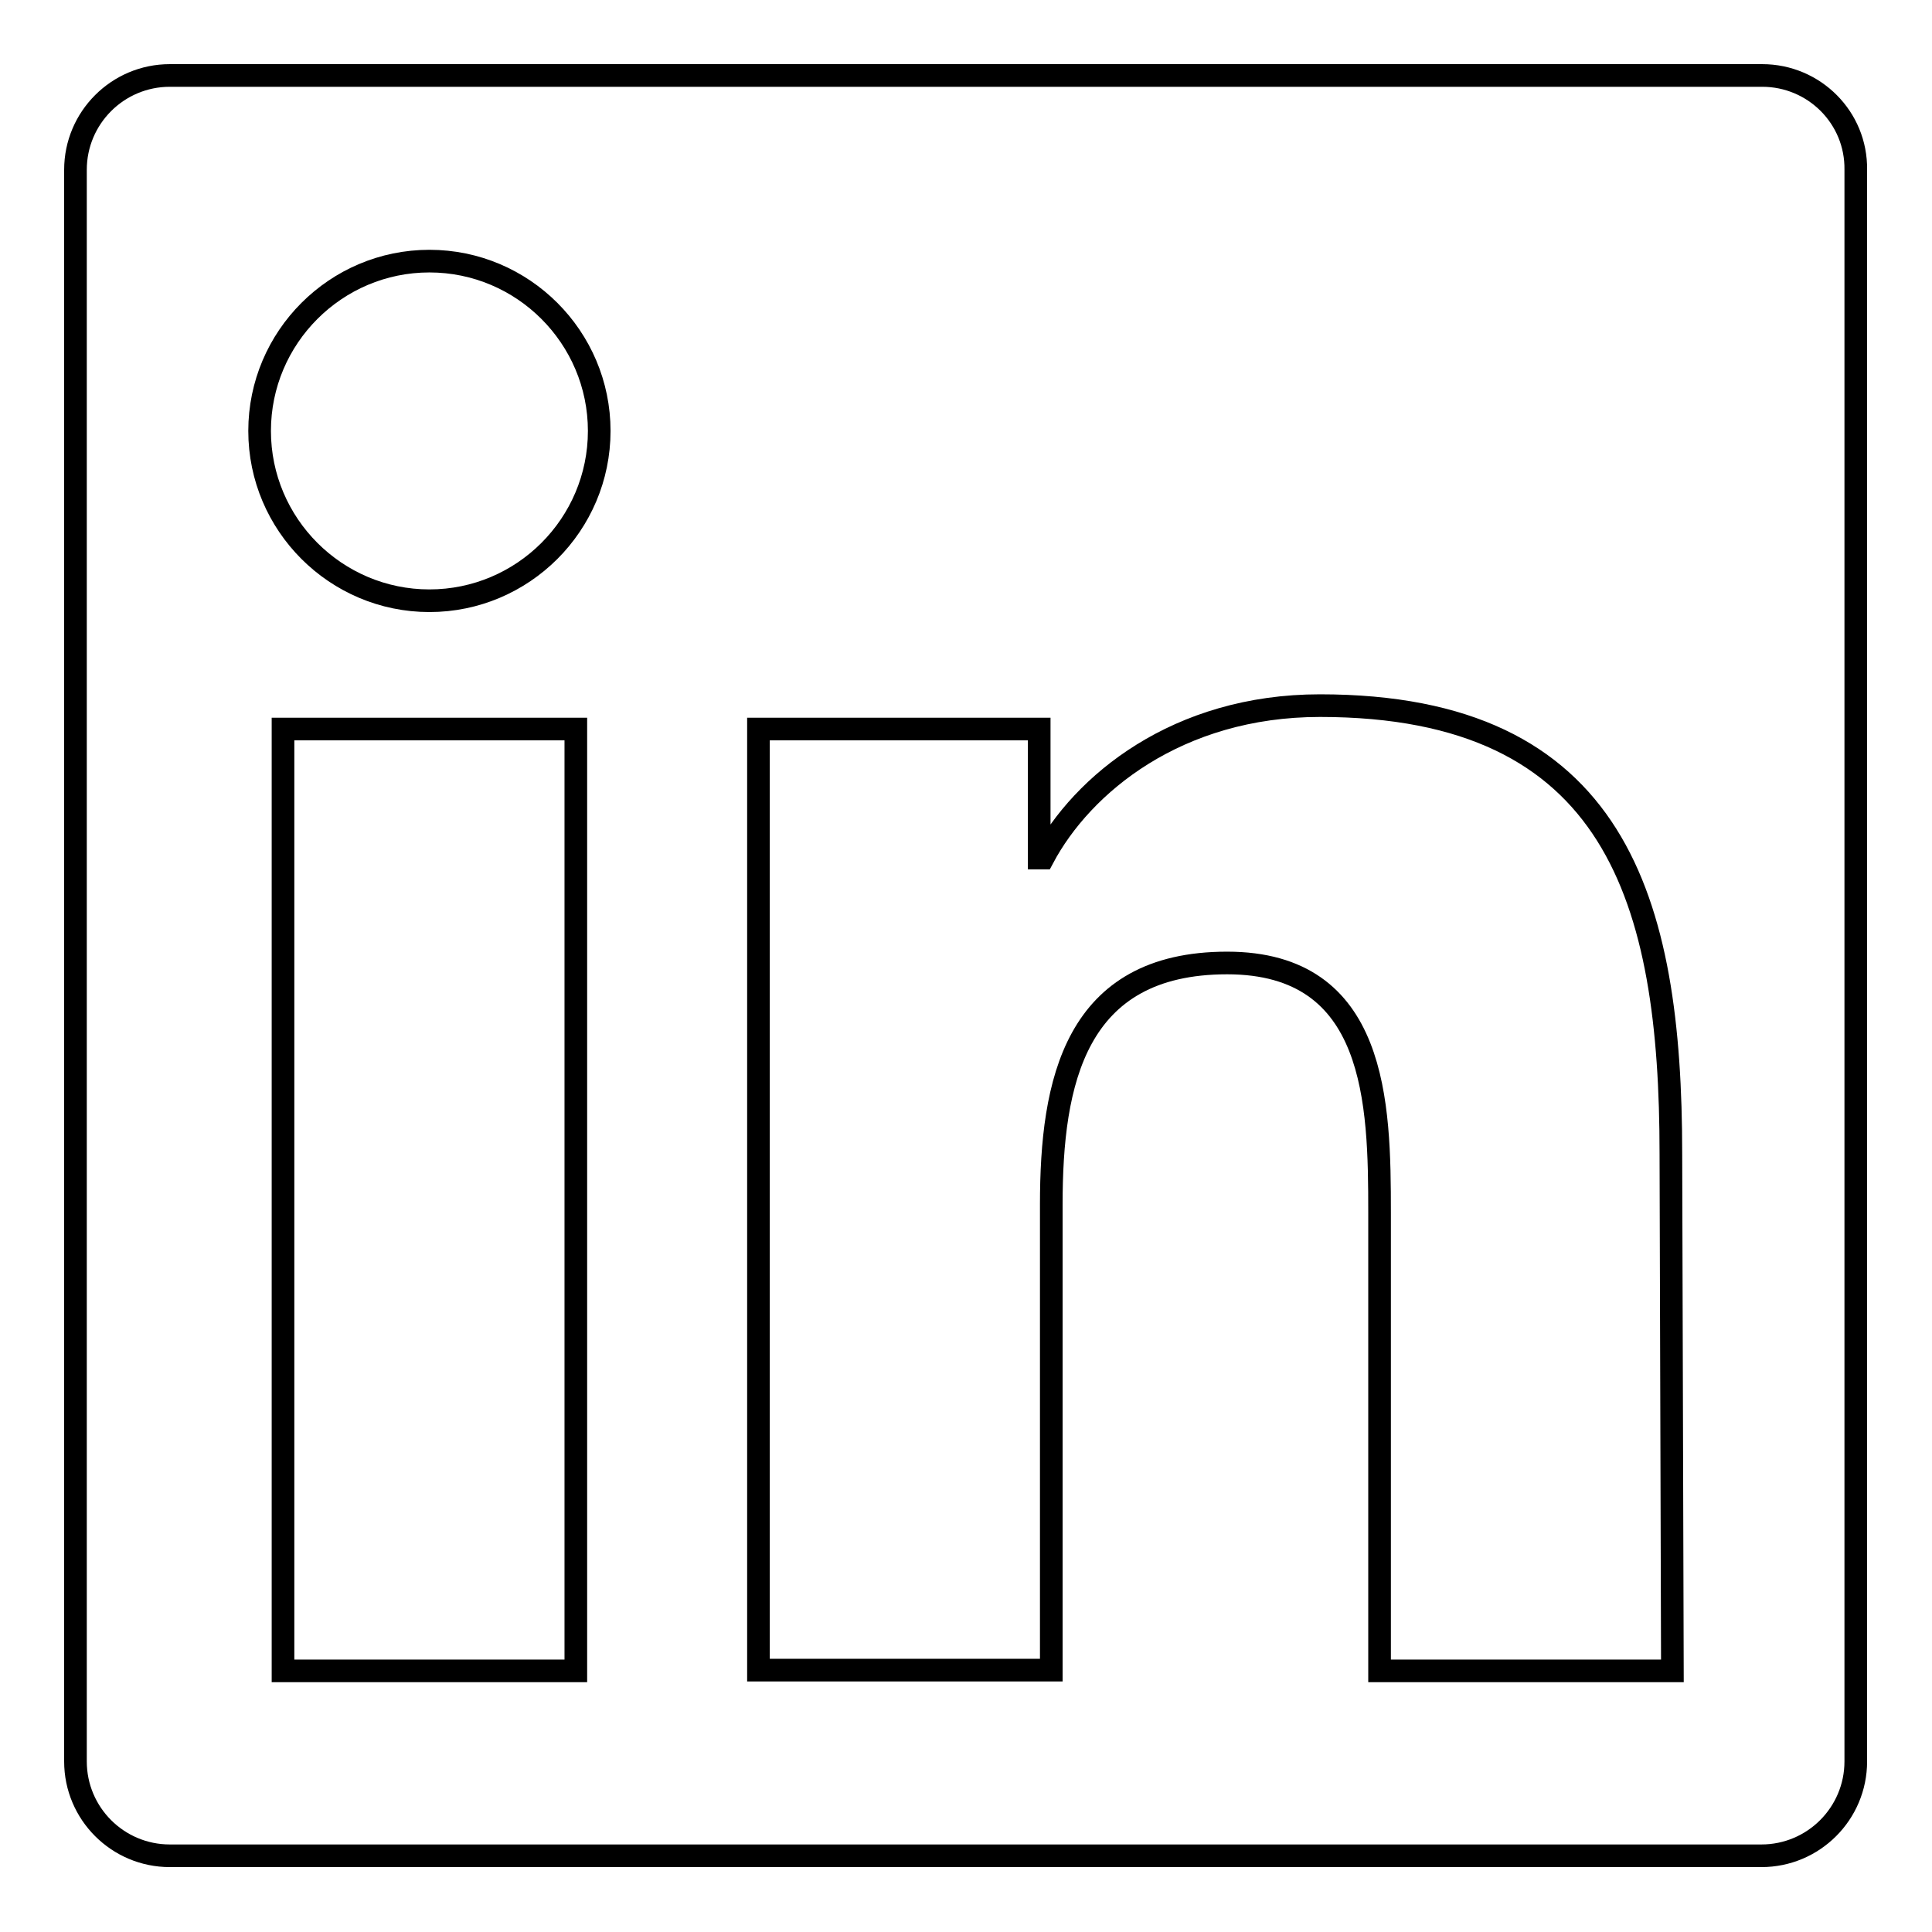
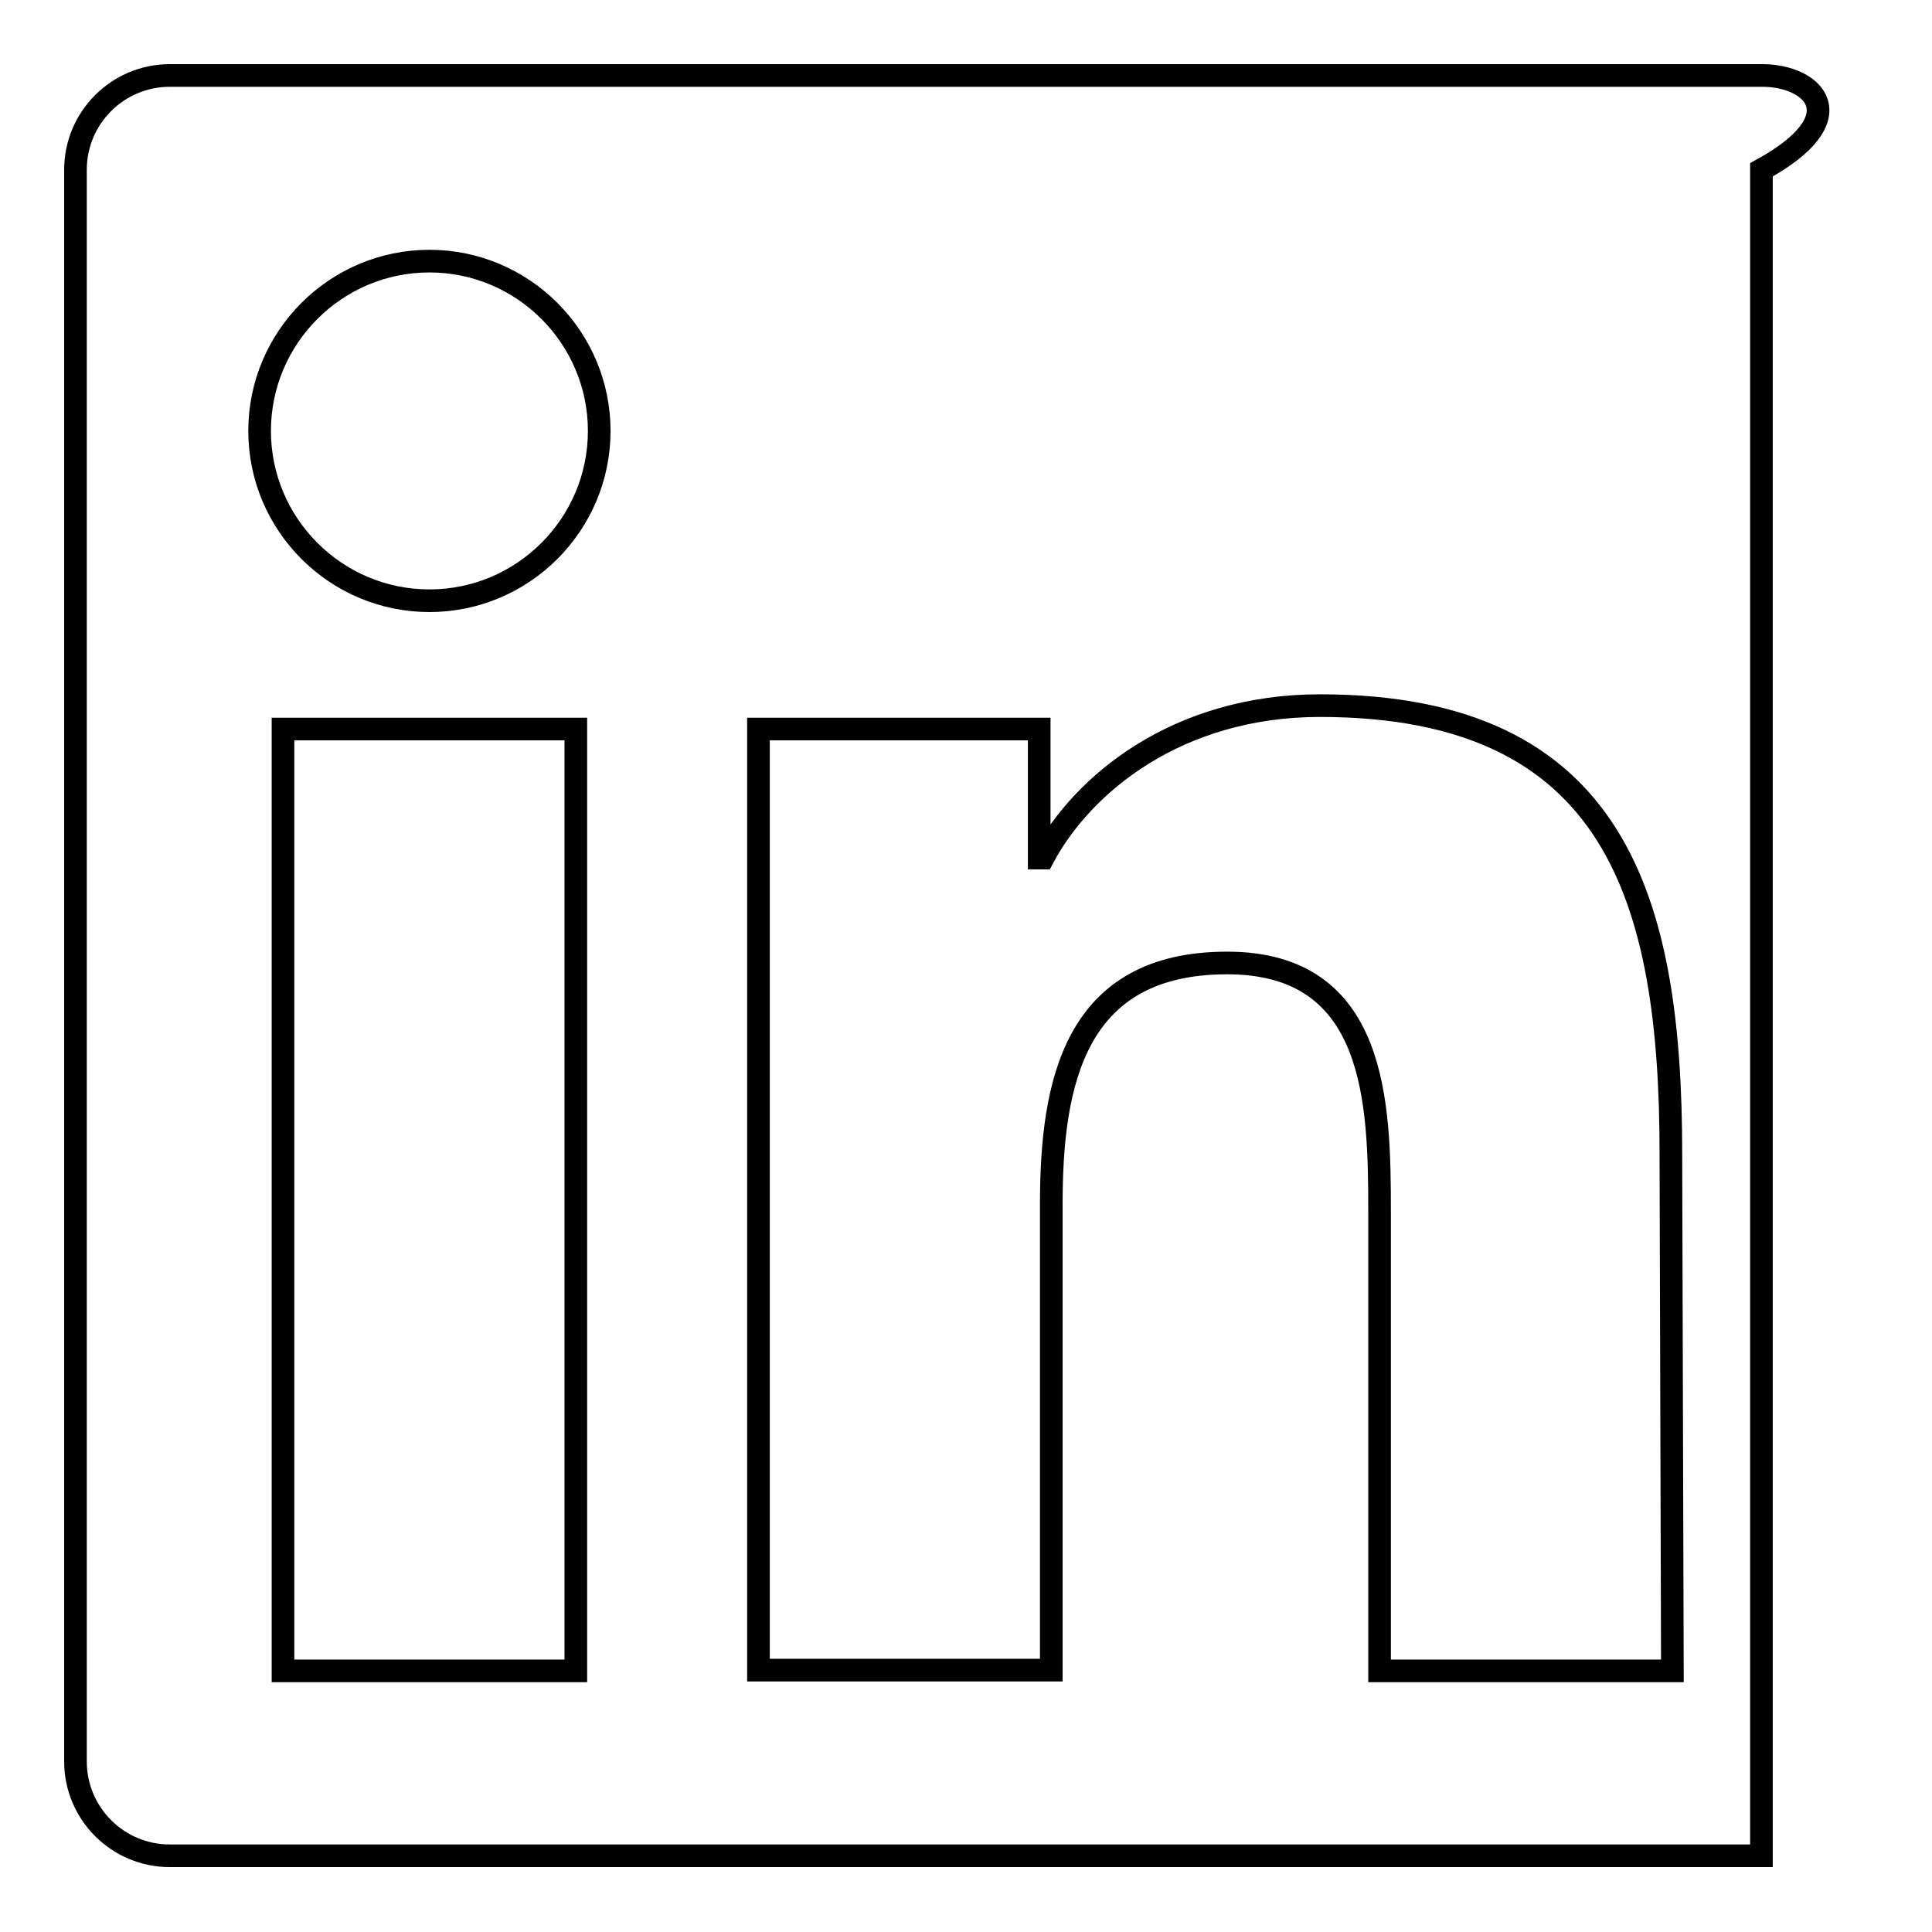
<svg xmlns="http://www.w3.org/2000/svg" version="1.1" x="0px" y="0px" viewBox="0 0 256 256" enable-background="new 0 0 256 256" xml:space="preserve">
  <g>
    <g>
      <g>
-         <path stroke-width="3" fill-opacity="0" stroke="#000000" d="M233.5,10H22.5C15.6,10,10,15.6,10,22.5v210.9c0,6.9,5.6,12.5,12.5,12.5h210.9c6.9,0,12.5-5.6,12.5-12.5V22.5C246,15.6,240.4,10,233.5,10z M76.3,221.4H37.5V96.6h38.8L76.3,221.4L76.3,221.4z M56.9,79.6c-12.4,0-22.5-10.1-22.5-22.5c0-12.4,10.1-22.5,22.5-22.5c12.4,0,22.5,10.1,22.5,22.5C79.4,69.5,69.3,79.6,56.9,79.6z M221.6,221.4h-38.8v-60.7c0-14.5-0.3-33.1-20.2-33.1c-20.2,0-23.3,15.8-23.3,32v61.7h-38.8V96.6h37.2v17.1h0.5c5.2-9.8,17.8-20.2,36.7-20.2c39.3,0,46.5,25.8,46.5,59.4L221.6,221.4L221.6,221.4z" />
+         <path stroke-width="3" fill-opacity="0" stroke="#000000" d="M233.5,10H22.5C15.6,10,10,15.6,10,22.5v210.9c0,6.9,5.6,12.5,12.5,12.5h210.9V22.5C246,15.6,240.4,10,233.5,10z M76.3,221.4H37.5V96.6h38.8L76.3,221.4L76.3,221.4z M56.9,79.6c-12.4,0-22.5-10.1-22.5-22.5c0-12.4,10.1-22.5,22.5-22.5c12.4,0,22.5,10.1,22.5,22.5C79.4,69.5,69.3,79.6,56.9,79.6z M221.6,221.4h-38.8v-60.7c0-14.5-0.3-33.1-20.2-33.1c-20.2,0-23.3,15.8-23.3,32v61.7h-38.8V96.6h37.2v17.1h0.5c5.2-9.8,17.8-20.2,36.7-20.2c39.3,0,46.5,25.8,46.5,59.4L221.6,221.4L221.6,221.4z" />
      </g>
      <g />
      <g />
      <g />
      <g />
      <g />
      <g />
      <g />
      <g />
      <g />
      <g />
      <g />
      <g />
      <g />
      <g />
      <g />
    </g>
  </g>
</svg>